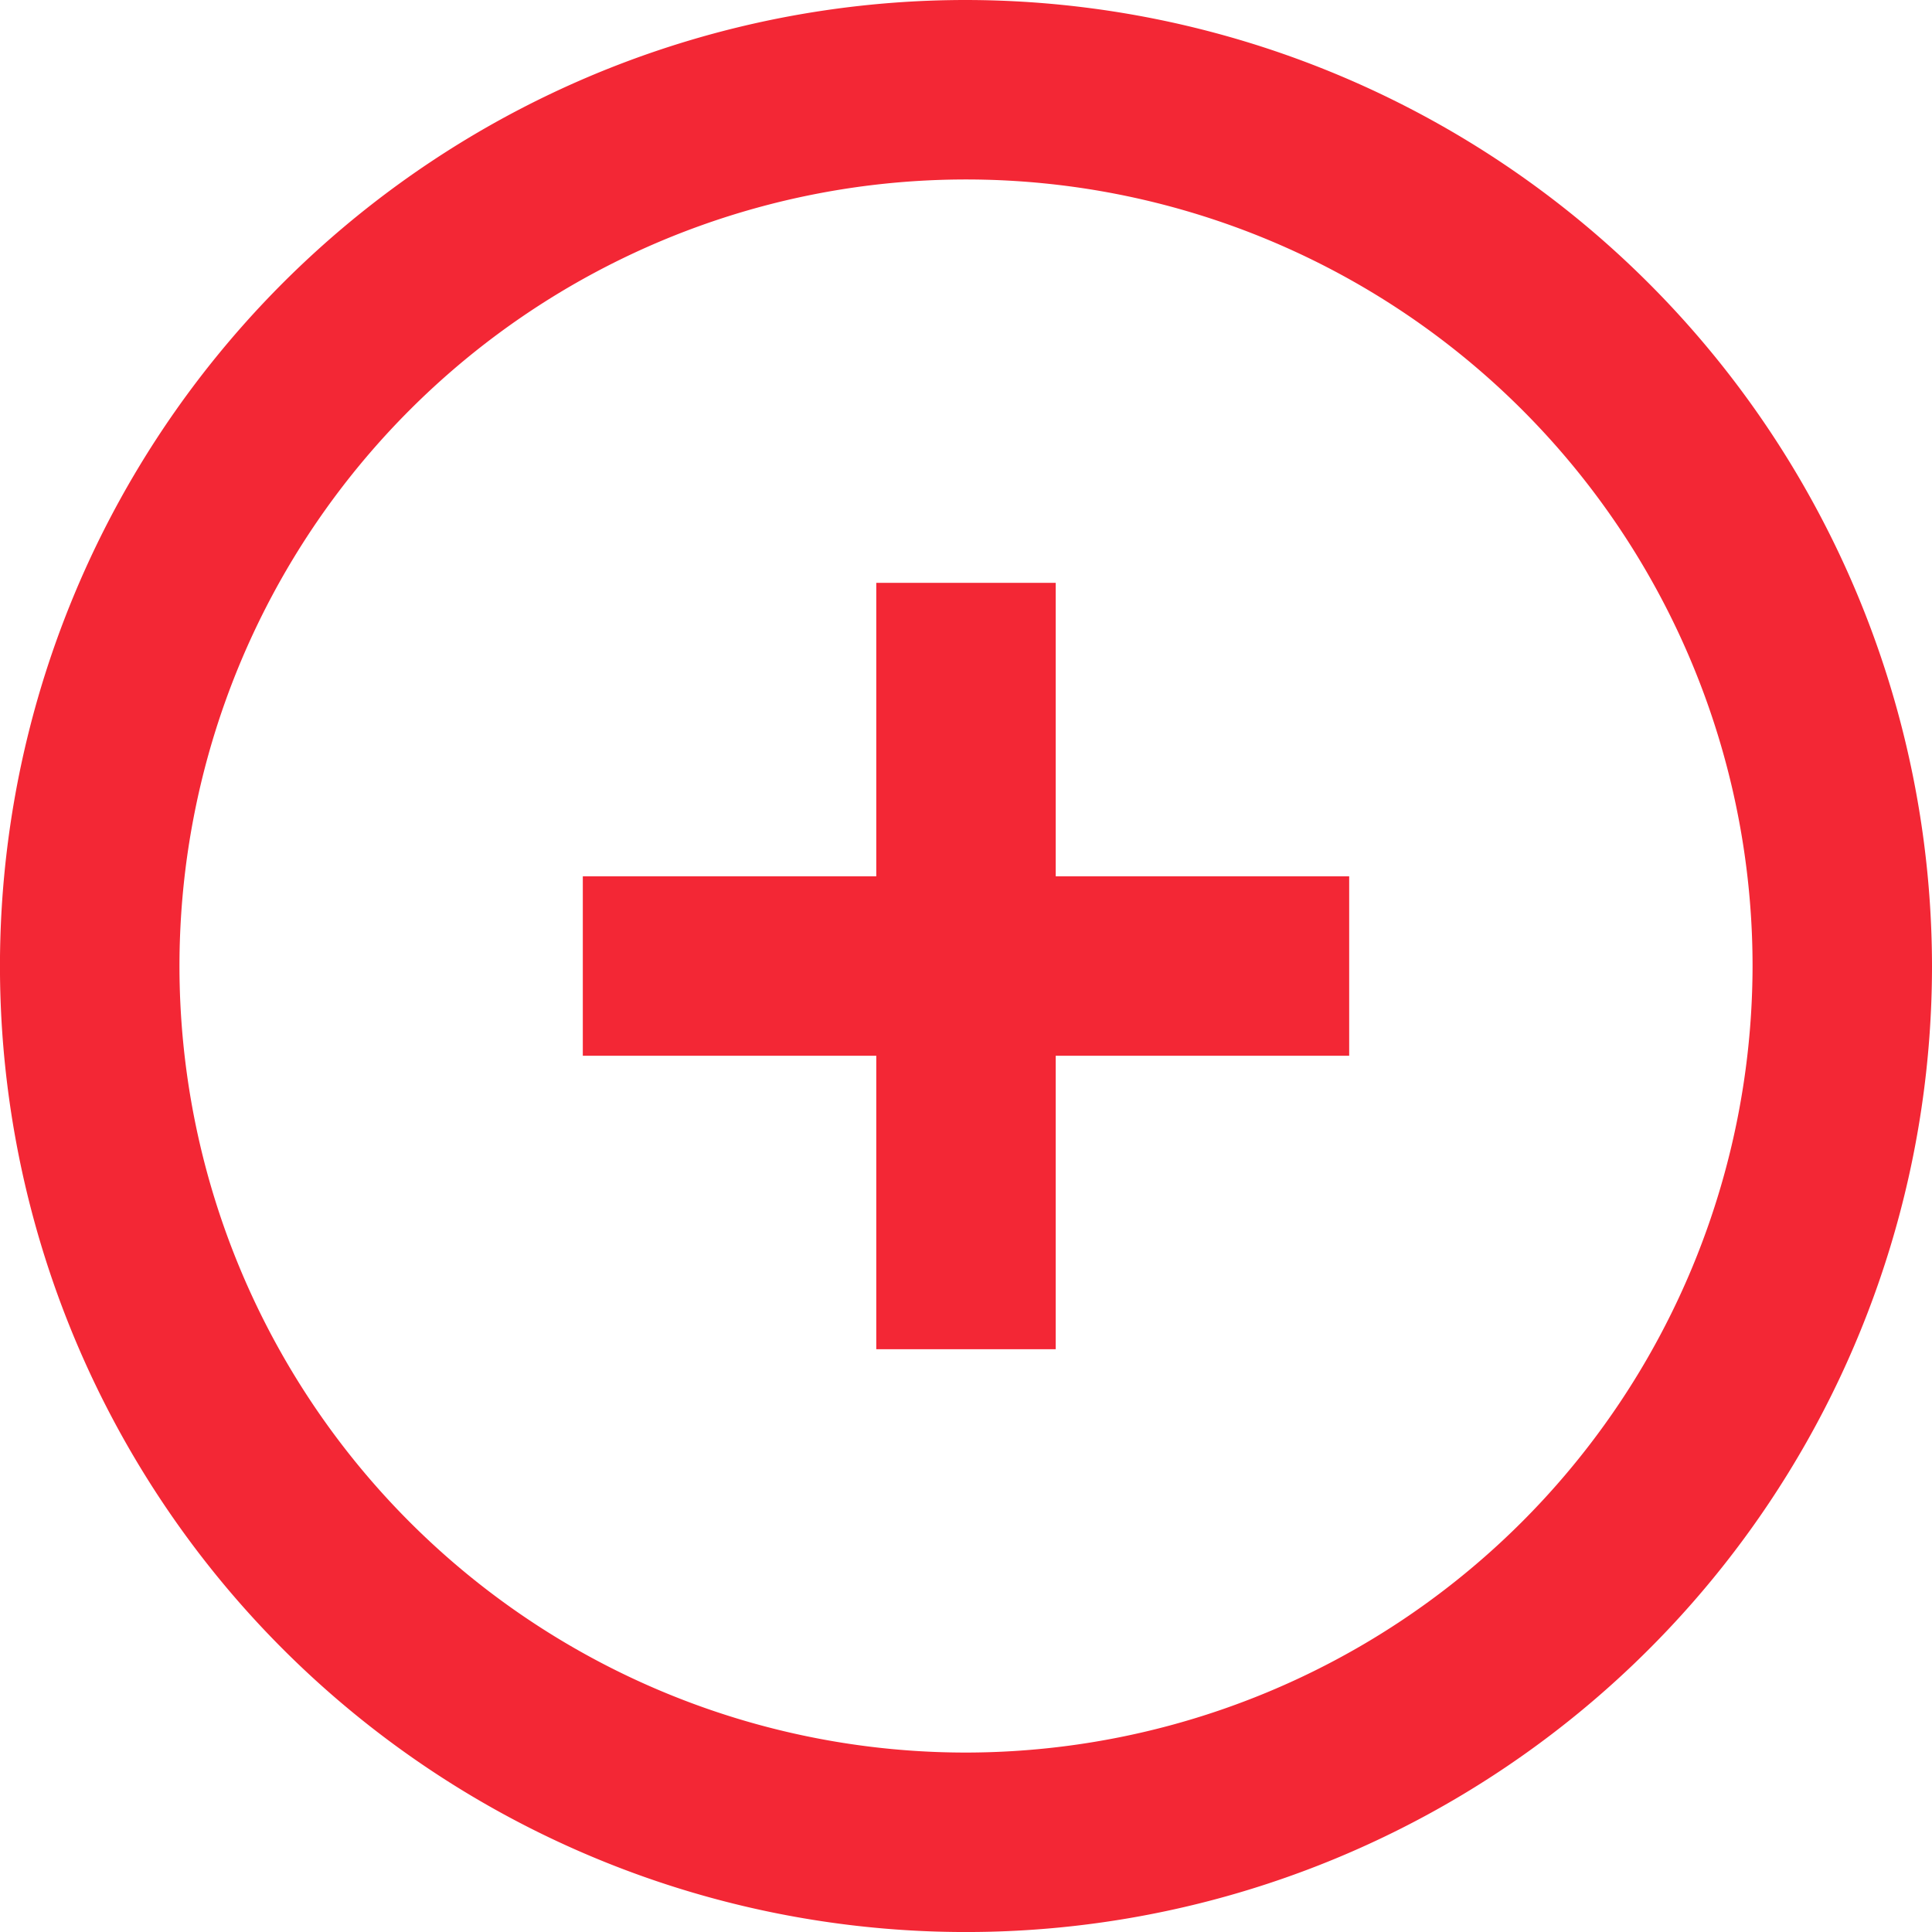
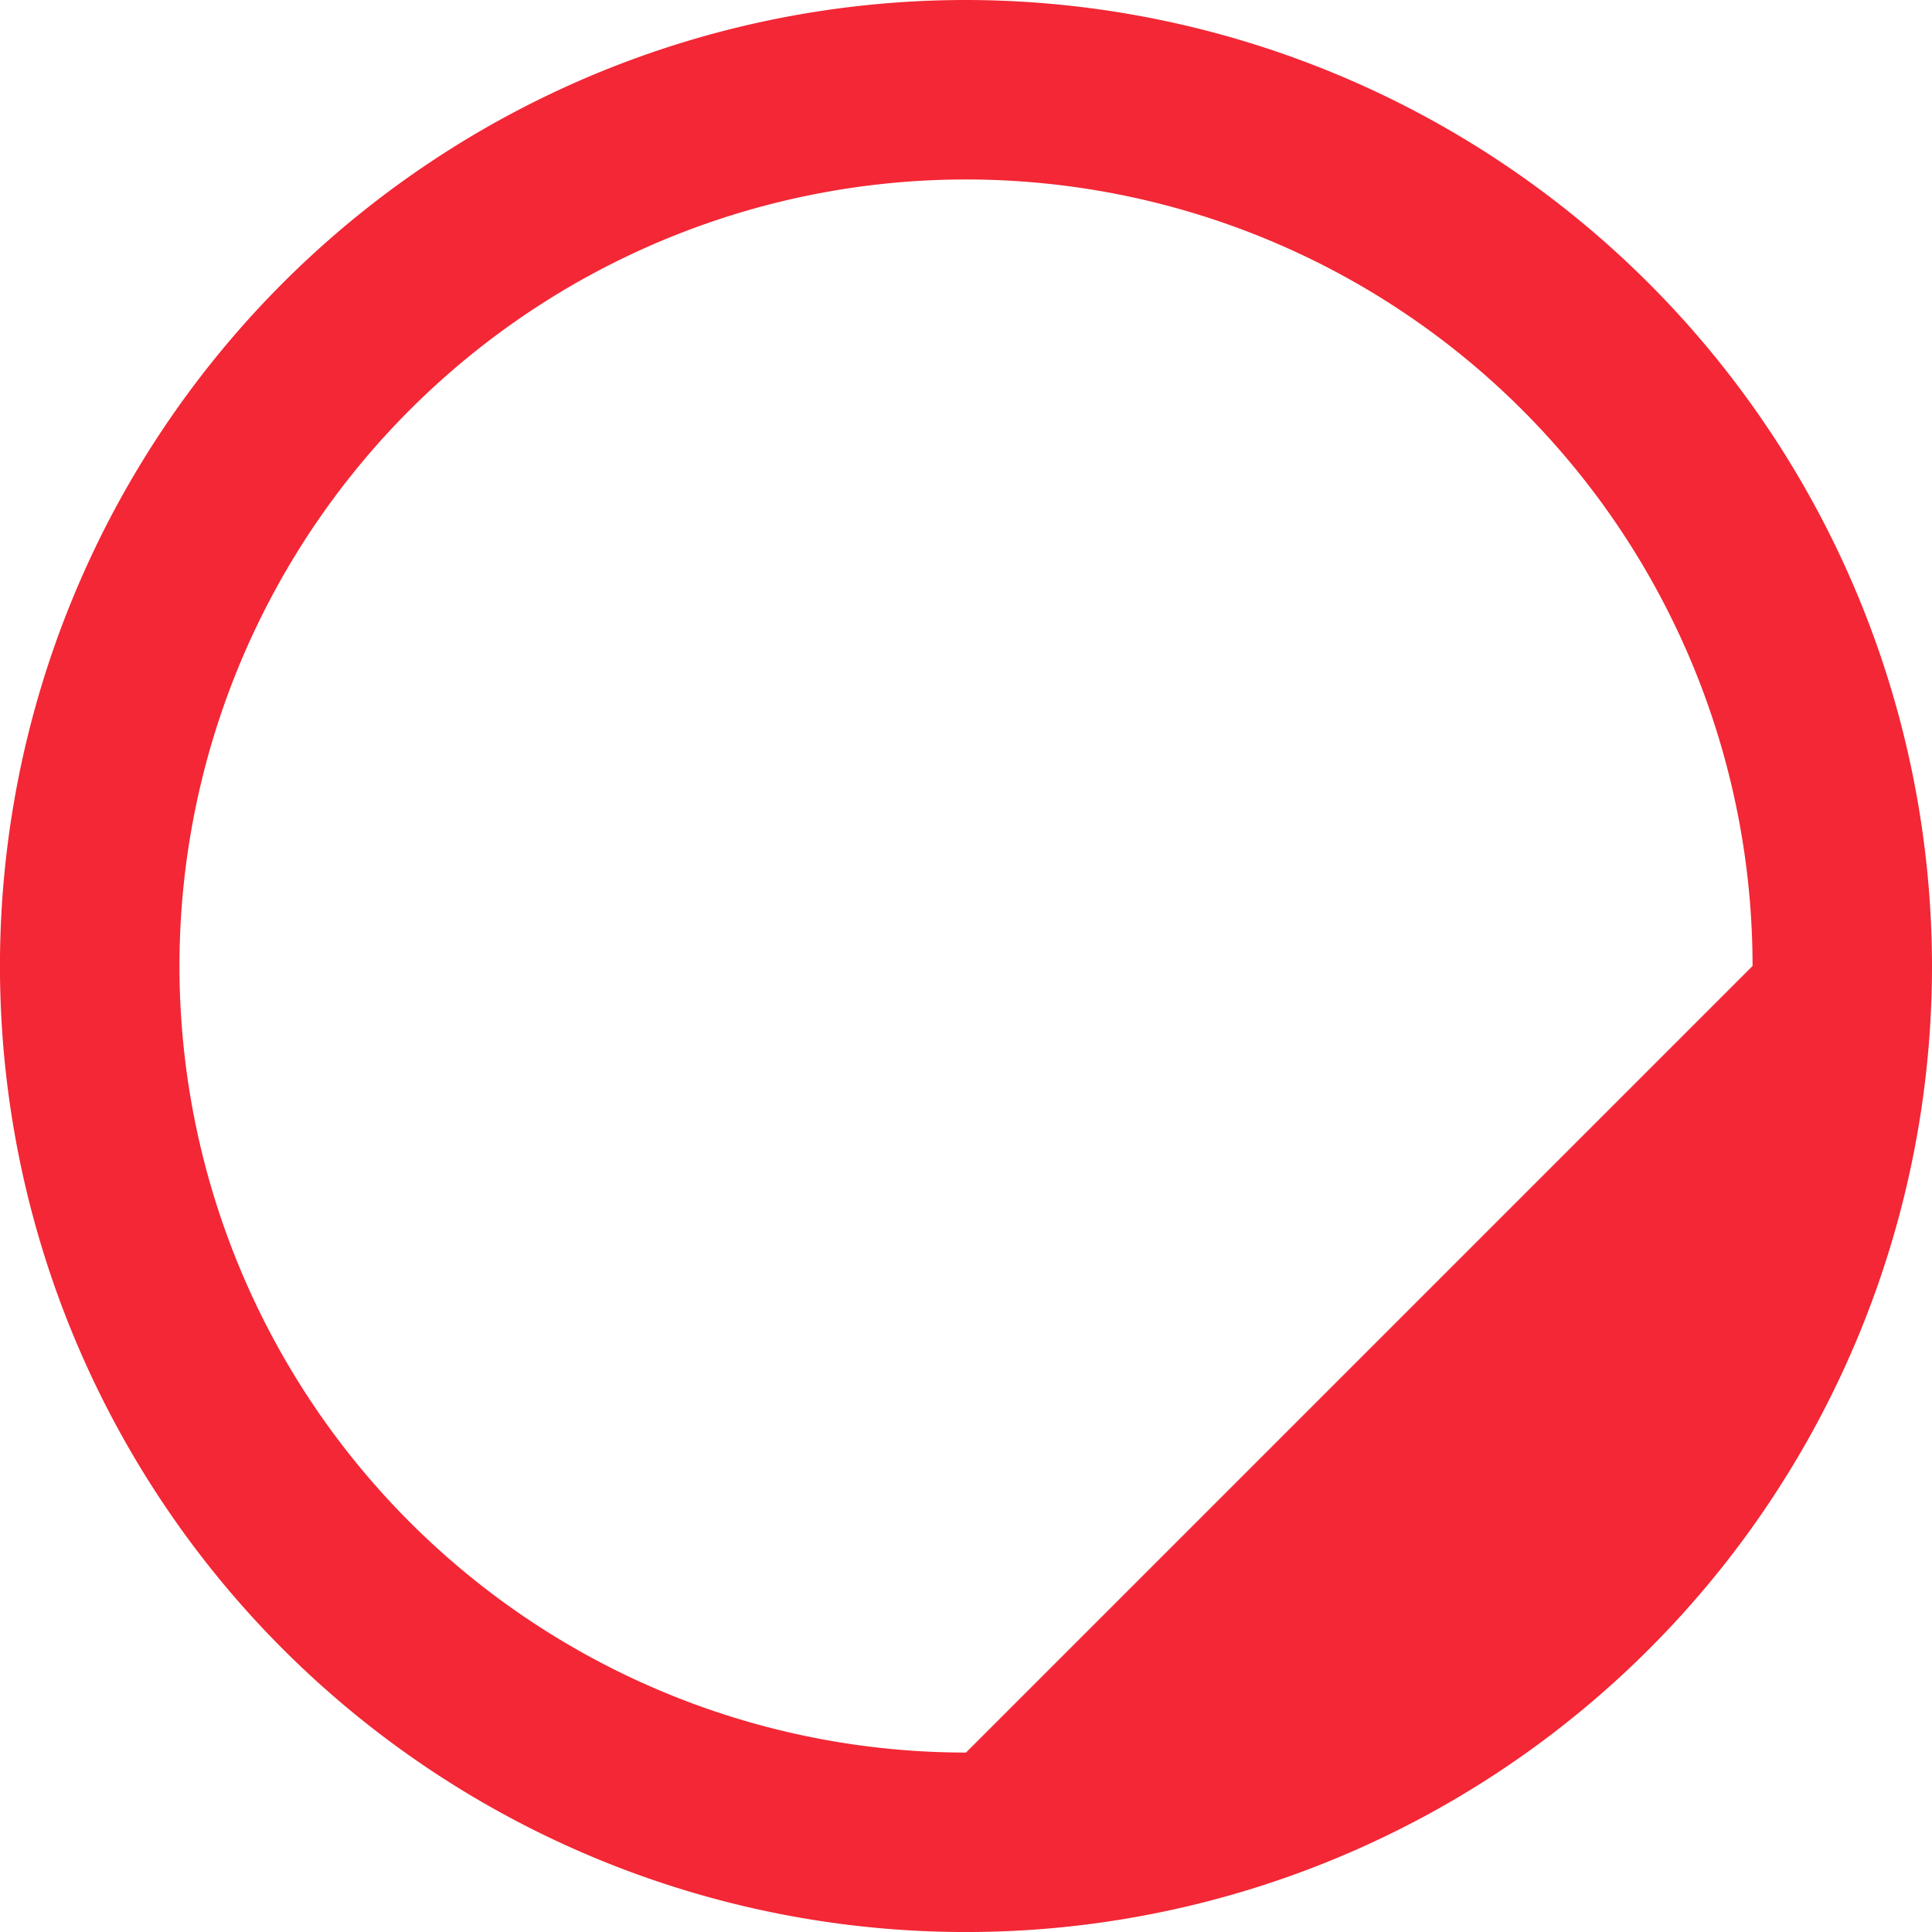
<svg xmlns="http://www.w3.org/2000/svg" id="Group_53" data-name="Group 53" width="57.677" height="57.678" viewBox="0 0 57.677 57.678">
-   <path id="Path_61" data-name="Path 61" d="M2865.879,6026.289a28.839,28.839,0,1,0,28.838,28.838A28.872,28.872,0,0,0,2865.879,6026.289Zm0,52.32a23.481,23.481,0,1,1,23.481-23.481A23.508,23.508,0,0,1,2865.879,6078.609Z" transform="translate(-2837.04 -6026.289)" fill="#f32735" />
-   <path id="Path_62" data-name="Path 62" d="M2890.13,6065.262h-5.357v8.761h-8.761v5.357h8.761v8.761h5.357v-8.761h8.761v-5.357h-8.761Z" transform="translate(-2858.613 -6047.862)" fill="#f32735" />
+   <path id="Path_61" data-name="Path 61" d="M2865.879,6026.289a28.839,28.839,0,1,0,28.838,28.838A28.872,28.872,0,0,0,2865.879,6026.289Zm0,52.32a23.481,23.481,0,1,1,23.481-23.481Z" transform="translate(-2837.04 -6026.289)" fill="#f32735" />
</svg>